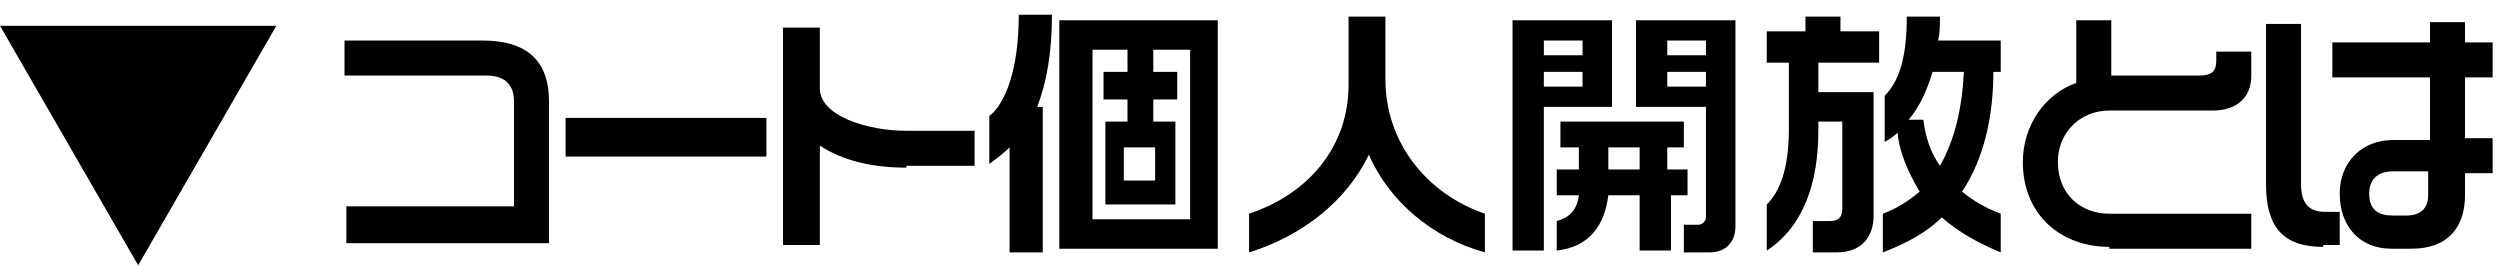
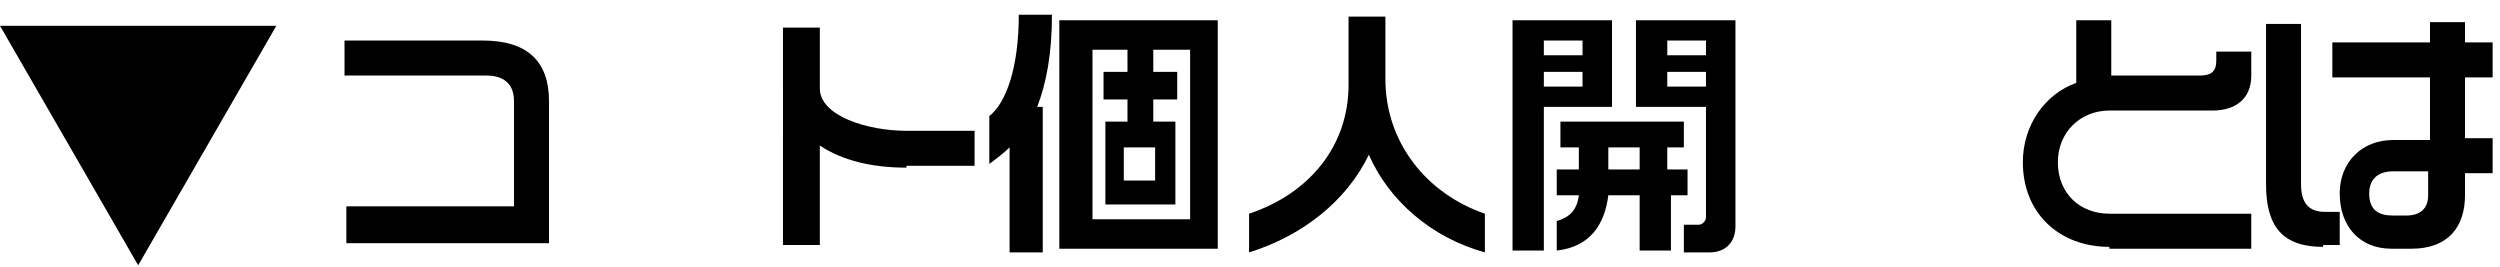
<svg xmlns="http://www.w3.org/2000/svg" version="1.1" id="レイヤー_1" x="0px" y="0px" viewBox="0 0 135.7 14.5" style="enable-background:new 0 0 135.7 14.5;" xml:space="preserve">
  <g>
    <g>
      <path d="M0,1.4h15l-7.5,13L0,1.4z" />
    </g>
    <g>
      <path d="M18.8,13.1v-1.9h9.1V5.5c0-0.9-0.5-1.4-1.5-1.4h-7.7V2.2h7.5c2.4,0,3.6,1.1,3.6,3.3v7.7H18.8z" />
-       <path d="M30.7,8.5V6.4h10.9v2.1H30.7z" />
+       <path d="M30.7,8.5V6.4v2.1H30.7z" />
      <path d="M49.2,9.1c-1.9,0-3.5-0.4-4.7-1.2v5.4h-2V1.5h2v3.3c0,1.5,2.6,2.3,4.7,2.3h3.7v1.9H49.2z" />
      <path d="M56.3,5.8h0.3v7.9h-1.8V8c-0.3,0.3-0.7,0.6-1.1,0.9V6.3c0.9-0.7,1.6-2.6,1.6-5.5h1.8C57.1,2.9,56.8,4.5,56.3,5.8z     M57.5,13.5V1.1h8.6v12.4H57.5z M64.5,2.7h-1.9v1.2h1.3v1.5h-1.3v1.2h1.2v4.5h-3.8V6.6h1.2V5.4h-1.3V3.9h1.3V2.7h-1.9v9.2h5.3V2.7    z M62.7,8H61v1.8h1.7V8z" />
      <path d="M74.3,8.4c-1.2,2.5-3.6,4.4-6.5,5.3v-2.1c3.3-1.1,5.4-3.7,5.4-7V0.9h2v3.4c0,3.4,2.2,6.2,5.4,7.3v2.1    C77.7,12.9,75.4,10.9,74.3,8.4z" />
      <path d="M83.8,5.8v7.8h-1.7V1.1h5.4v4.7H83.8z M85.9,2.2h-2.1V3h2.1V2.2z M85.9,3.9h-2.1v0.8h2.1V3.9z M90.7,10.6v3H89v-3h-1.7    c-0.2,1.6-1,2.8-2.8,3V12c0.7-0.2,1.1-0.6,1.2-1.4h-1.2V9.2h1.2V8h-1V6.6h6.7V8h-0.9v1.2h1.1v1.4H90.7z M89,8h-1.7v1.2H89V8z     M92.8,13.7h-1.4v-1.5h0.8c0.2,0,0.4-0.2,0.4-0.4V5.8h-3.8V1.1h5.4v11.2C94.2,13.1,93.7,13.7,92.8,13.7z M92.6,2.2h-2.1V3h2.1V2.2    z M92.6,3.9h-2.1v0.8h2.1V3.9z" />
-       <path d="M98.7,3.4V5h3v6.7c0,1.2-0.7,2-2,2h-1.3V12h0.9c0.5,0,0.7-0.2,0.7-0.7V6.6h-1.3v0.5c0,2.8-0.8,5.2-2.8,6.5v-2.5    c0.7-0.7,1.2-1.9,1.2-4.1V3.4h-1.2V1.7H98V0.9h1.9v0.8h2.1v1.7H98.7z M105.4,11.8c-0.8,0.8-1.9,1.4-3.2,1.9v-2.1    c0.8-0.3,1.4-0.7,2-1.2c-0.6-1-1.1-2.1-1.2-3.2c-0.2,0.2-0.5,0.4-0.7,0.5V5.2c0.8-0.8,1.2-2.1,1.2-4.3h1.8c0,0.5,0,0.9-0.1,1.3    h3.4v1.7h-0.4c0,2.4-0.5,4.7-1.7,6.5c0.6,0.5,1.3,0.9,2.1,1.2v2.1C107.4,13.2,106.3,12.6,105.4,11.8z M104.9,3.9    c-0.3,1-0.7,1.9-1.3,2.6h0.8c0.1,0.9,0.4,1.8,0.9,2.5c0.8-1.4,1.2-3.1,1.3-5.1H104.9z" />
      <path d="M114.5,13.4c-2.7,0-4.7-1.8-4.7-4.6c0-2,1.2-3.7,2.9-4.3V1.1h1.9v3h4.8c0.6,0,0.9-0.2,0.9-0.8V2.8h1.9v1.3    c0,1.3-0.9,1.9-2.1,1.9h-5.6c-1.6,0-2.8,1.2-2.8,2.8c0,1.7,1.2,2.8,2.8,2.8h7.7v1.9H114.5z" />
      <path d="M126.1,13.4c-2.2,0-3.1-1.1-3.1-3.4V1.3h1.9v8.7c0,1,0.4,1.5,1.3,1.5h0.8v1.8H126.1z M133.8,9.5v1.1    c0,1.7-0.9,2.9-2.9,2.9h-1.1c-1.7,0-2.8-1.2-2.8-3c0-1.7,1.2-2.9,2.9-2.9h2V4.2h-5.3V2.3h5.3V1.2h1.9v1.1h1.5v1.9h-1.5v3.3h1.5    v1.9H133.8z M131.8,9.3h-1.9c-0.9,0-1.3,0.5-1.3,1.2c0,0.9,0.5,1.2,1.3,1.2h0.7c0.8,0,1.2-0.4,1.2-1.1V9.3z" />
    </g>
  </g>
</svg>